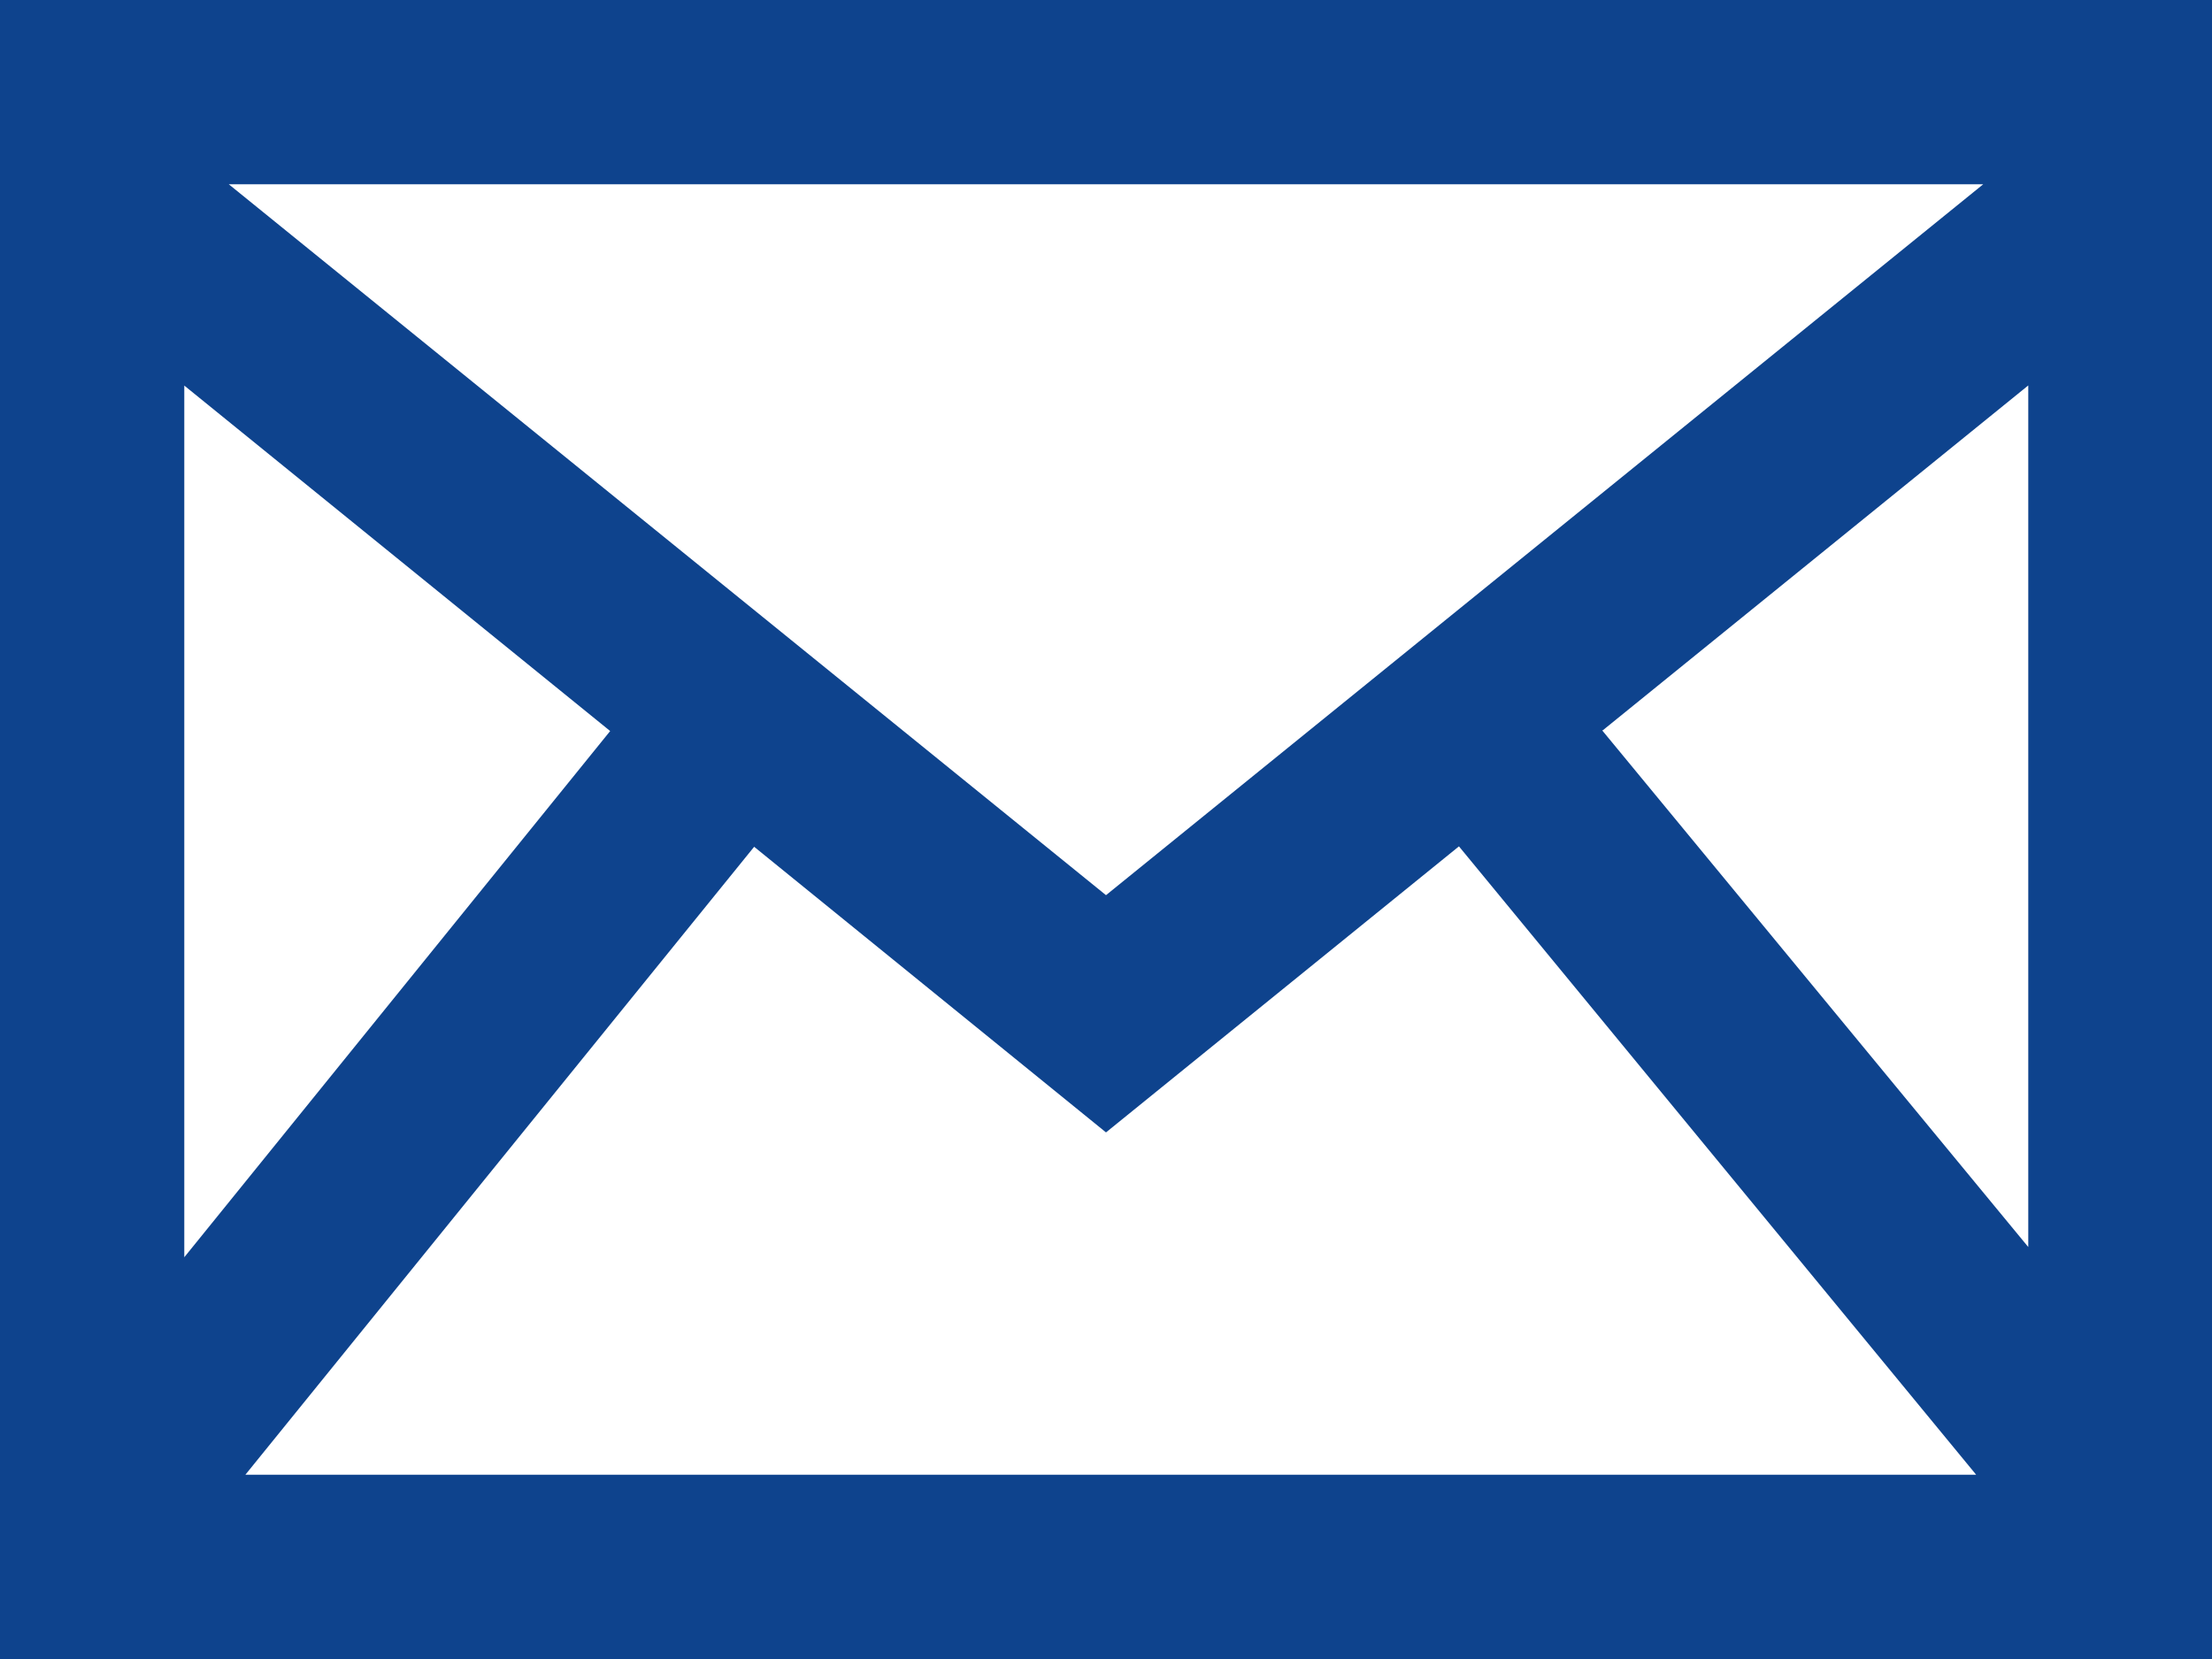
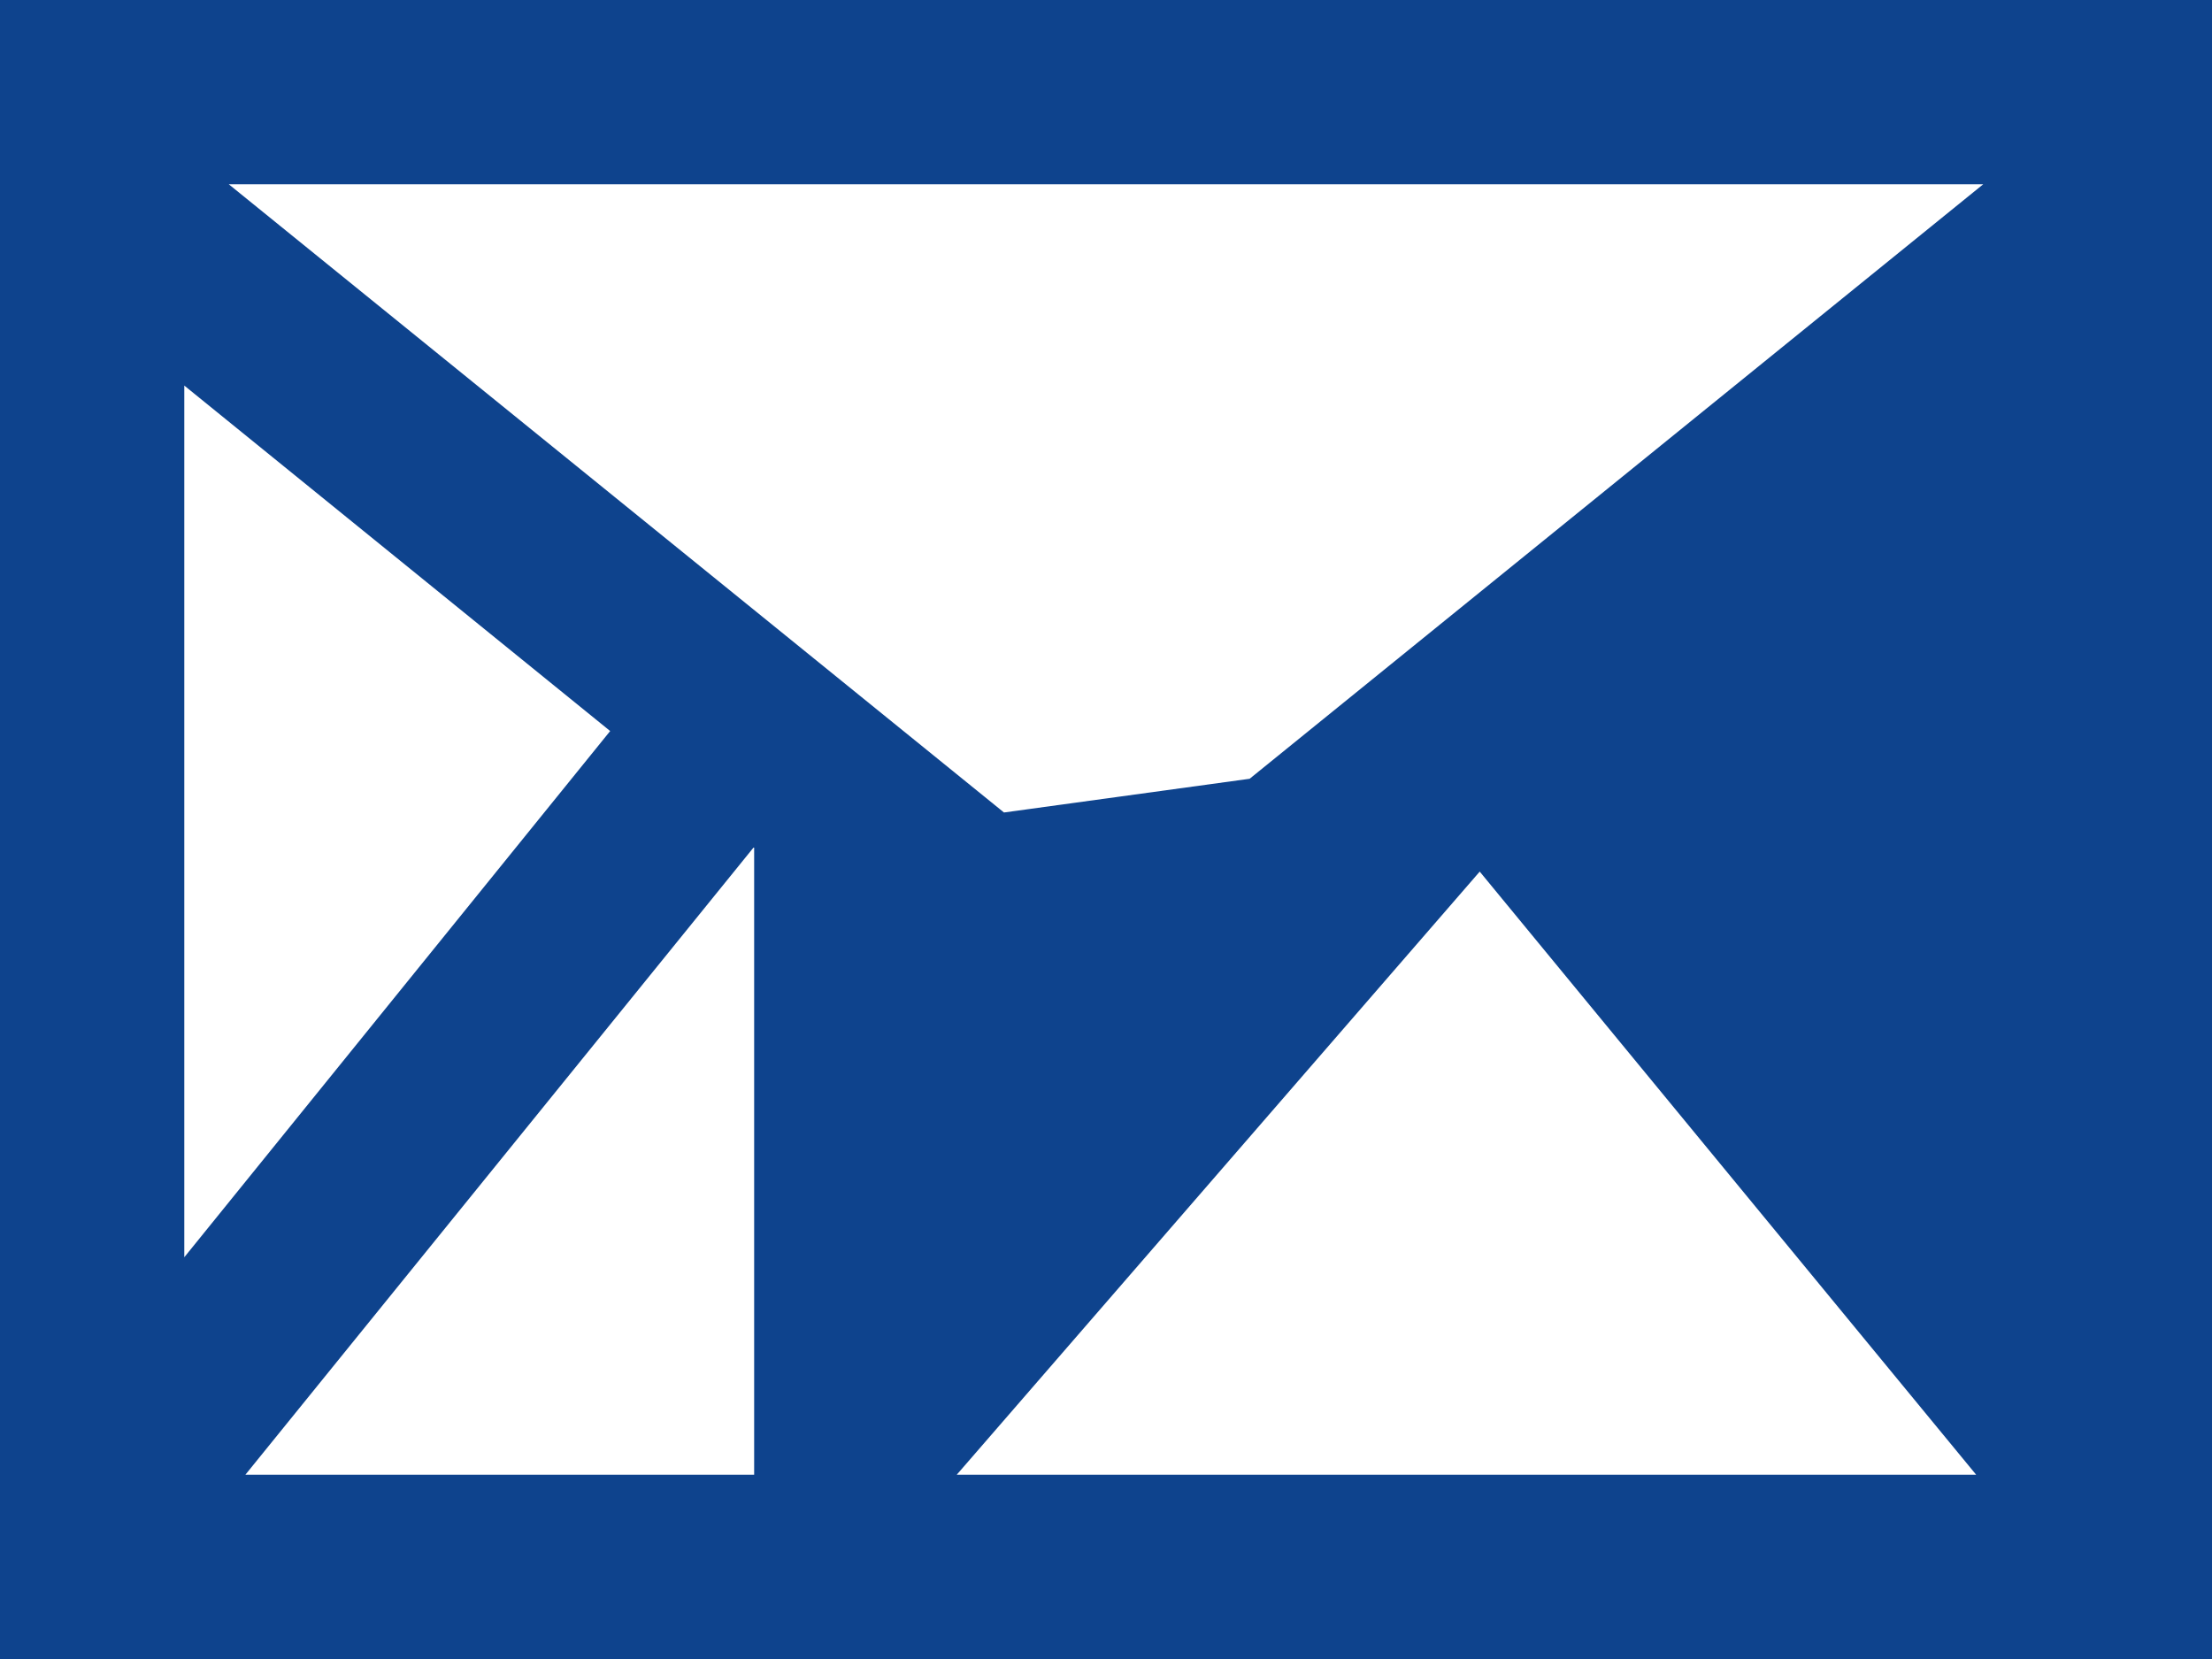
<svg xmlns="http://www.w3.org/2000/svg" width="16" height="12" viewBox="0 0 16 12">
-   <path id="iconmonstr-email-2" d="M0,3V15H16V3ZM4.415,8.286,1.333,12.094V5.789l3.082,2.5ZM1.655,4.333h12.69L8,9.475,1.655,4.333Zm3.8,4.792L8,11.191l2.553-2.069,3.741,4.545H1.775Zm6.139-.843,3.077-2.494v6.232L11.589,8.283Z" transform="translate(0 -3)" fill="#0e438d" />
+   <path id="iconmonstr-email-2" d="M0,3V15H16V3ZM4.415,8.286,1.333,12.094V5.789l3.082,2.5ZM1.655,4.333h12.69L8,9.475,1.655,4.333Zm3.8,4.792L8,11.191l2.553-2.069,3.741,4.545H1.775Zv6.232L11.589,8.283Z" transform="translate(0 -3)" fill="#0e438d" />
</svg>